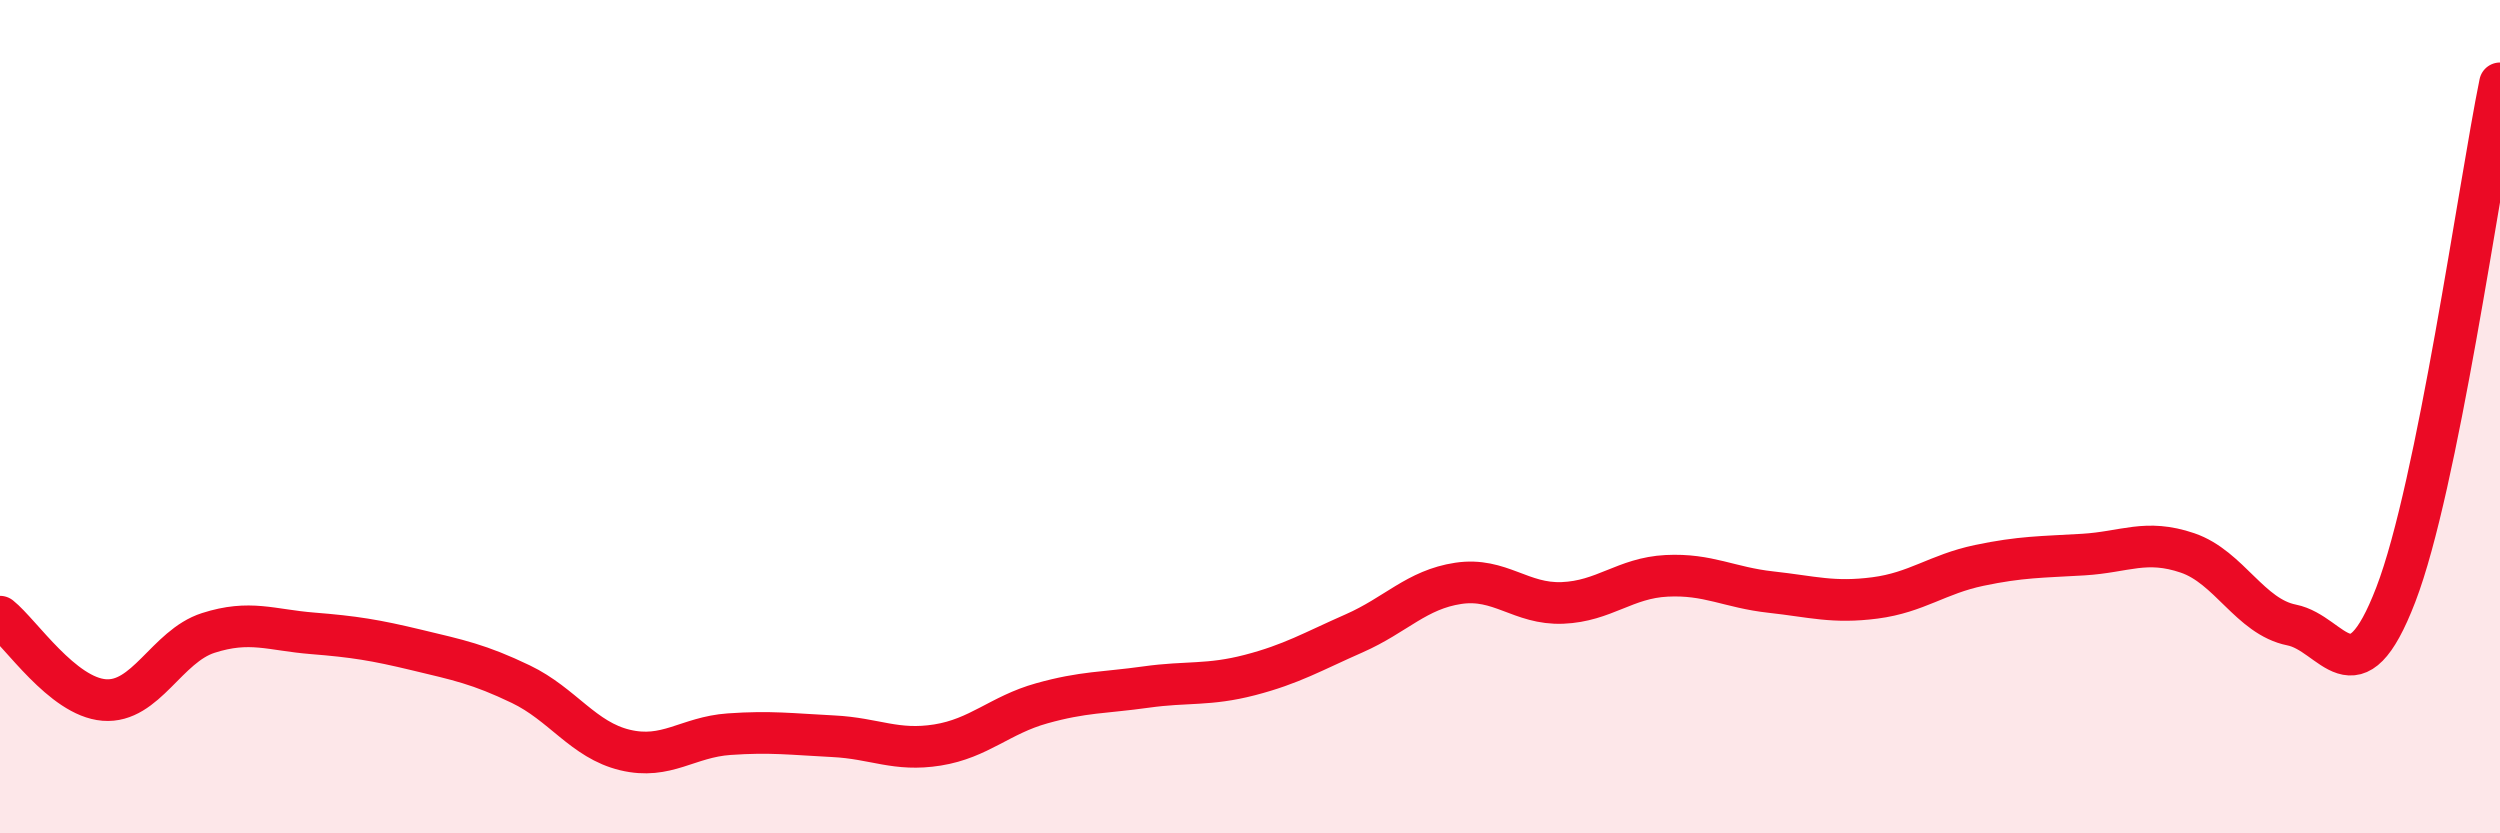
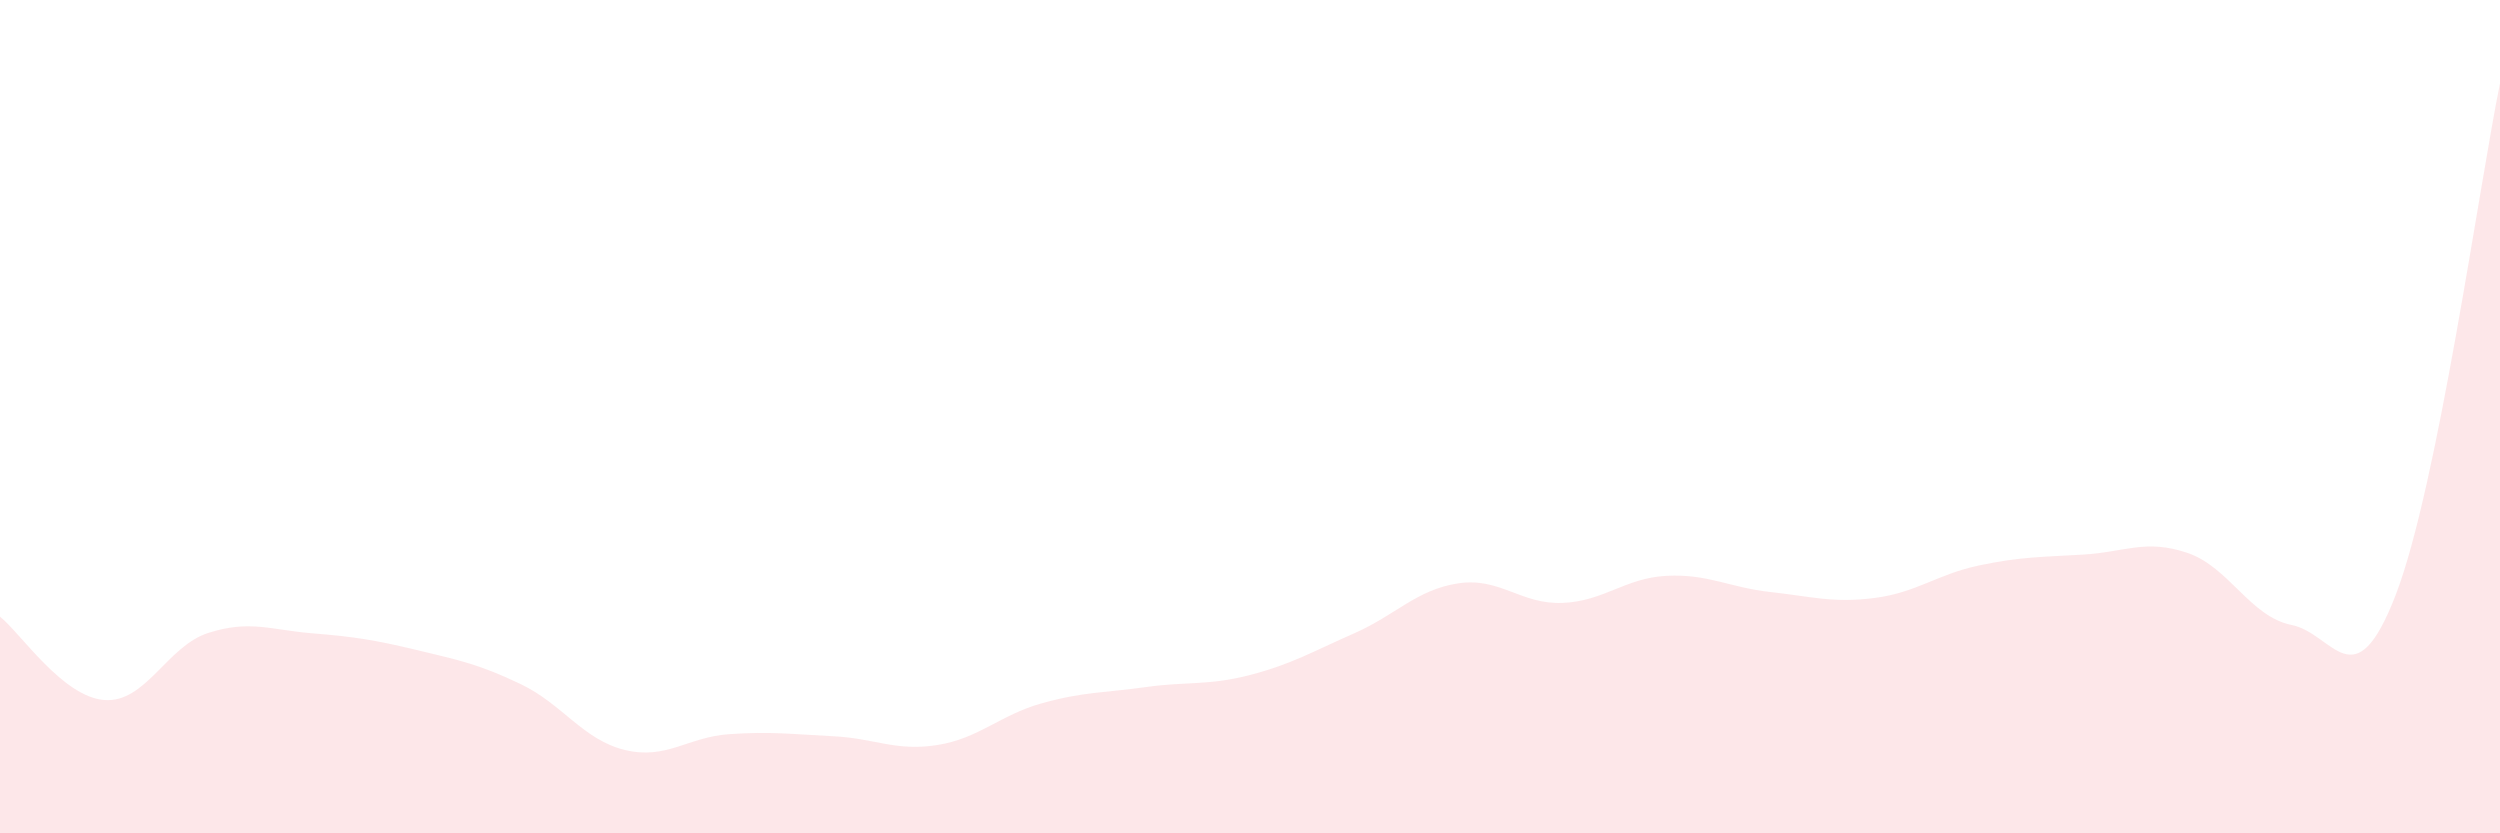
<svg xmlns="http://www.w3.org/2000/svg" width="60" height="20" viewBox="0 0 60 20">
  <path d="M 0,14.8 C 0.5,15.2 1.5,16.72 2.5,16.8 C 3.5,16.88 4,15.51 5,15.19 C 6,14.87 6.5,15.12 7.5,15.2 C 8.5,15.28 9,15.36 10,15.6 C 11,15.84 11.5,15.94 12.5,16.42 C 13.5,16.9 14,17.76 15,18 C 16,18.24 16.5,17.69 17.5,17.62 C 18.5,17.55 19,17.62 20,17.67 C 21,17.72 21.5,18.04 22.5,17.88 C 23.5,17.72 24,17.16 25,16.88 C 26,16.6 26.5,16.63 27.5,16.49 C 28.5,16.35 29,16.46 30,16.2 C 31,15.94 31.5,15.64 32.5,15.2 C 33.5,14.76 34,14.15 35,14 C 36,13.85 36.5,14.51 37.5,14.47 C 38.5,14.43 39,13.87 40,13.82 C 41,13.77 41.5,14.1 42.5,14.21 C 43.5,14.32 44,14.48 45,14.35 C 46,14.22 46.5,13.78 47.5,13.57 C 48.5,13.36 49,13.37 50,13.31 C 51,13.25 51.5,12.93 52.5,13.27 C 53.5,13.61 54,14.8 55,15 C 56,15.2 56.5,16.87 57.5,14.27 C 58.5,11.67 59.5,4.45 60,2L60 20L0 20Z" fill="#EB0A25" opacity="0.1" stroke-linecap="round" stroke-linejoin="round" />
-   <path d="M 0,14.8 C 0.5,15.2 1.5,16.72 2.5,16.8 C 3.5,16.88 4,15.51 5,15.19 C 6,14.87 6.5,15.12 7.5,15.2 C 8.5,15.28 9,15.36 10,15.6 C 11,15.84 11.5,15.94 12.5,16.42 C 13.5,16.9 14,17.76 15,18 C 16,18.24 16.5,17.69 17.5,17.62 C 18.5,17.55 19,17.62 20,17.67 C 21,17.72 21.5,18.04 22.5,17.88 C 23.5,17.72 24,17.16 25,16.88 C 26,16.6 26.5,16.63 27.5,16.49 C 28.5,16.35 29,16.46 30,16.2 C 31,15.94 31.5,15.64 32.5,15.2 C 33.5,14.76 34,14.15 35,14 C 36,13.85 36.5,14.51 37.5,14.47 C 38.5,14.43 39,13.87 40,13.82 C 41,13.77 41.5,14.1 42.5,14.21 C 43.5,14.32 44,14.48 45,14.35 C 46,14.22 46.5,13.78 47.5,13.57 C 48.5,13.36 49,13.37 50,13.31 C 51,13.25 51.5,12.93 52.5,13.27 C 53.5,13.61 54,14.8 55,15 C 56,15.2 56.5,16.87 57.5,14.27 C 58.5,11.67 59.5,4.45 60,2" stroke="#EB0A25" stroke-width="1" fill="none" stroke-linecap="round" stroke-linejoin="round" />
</svg>